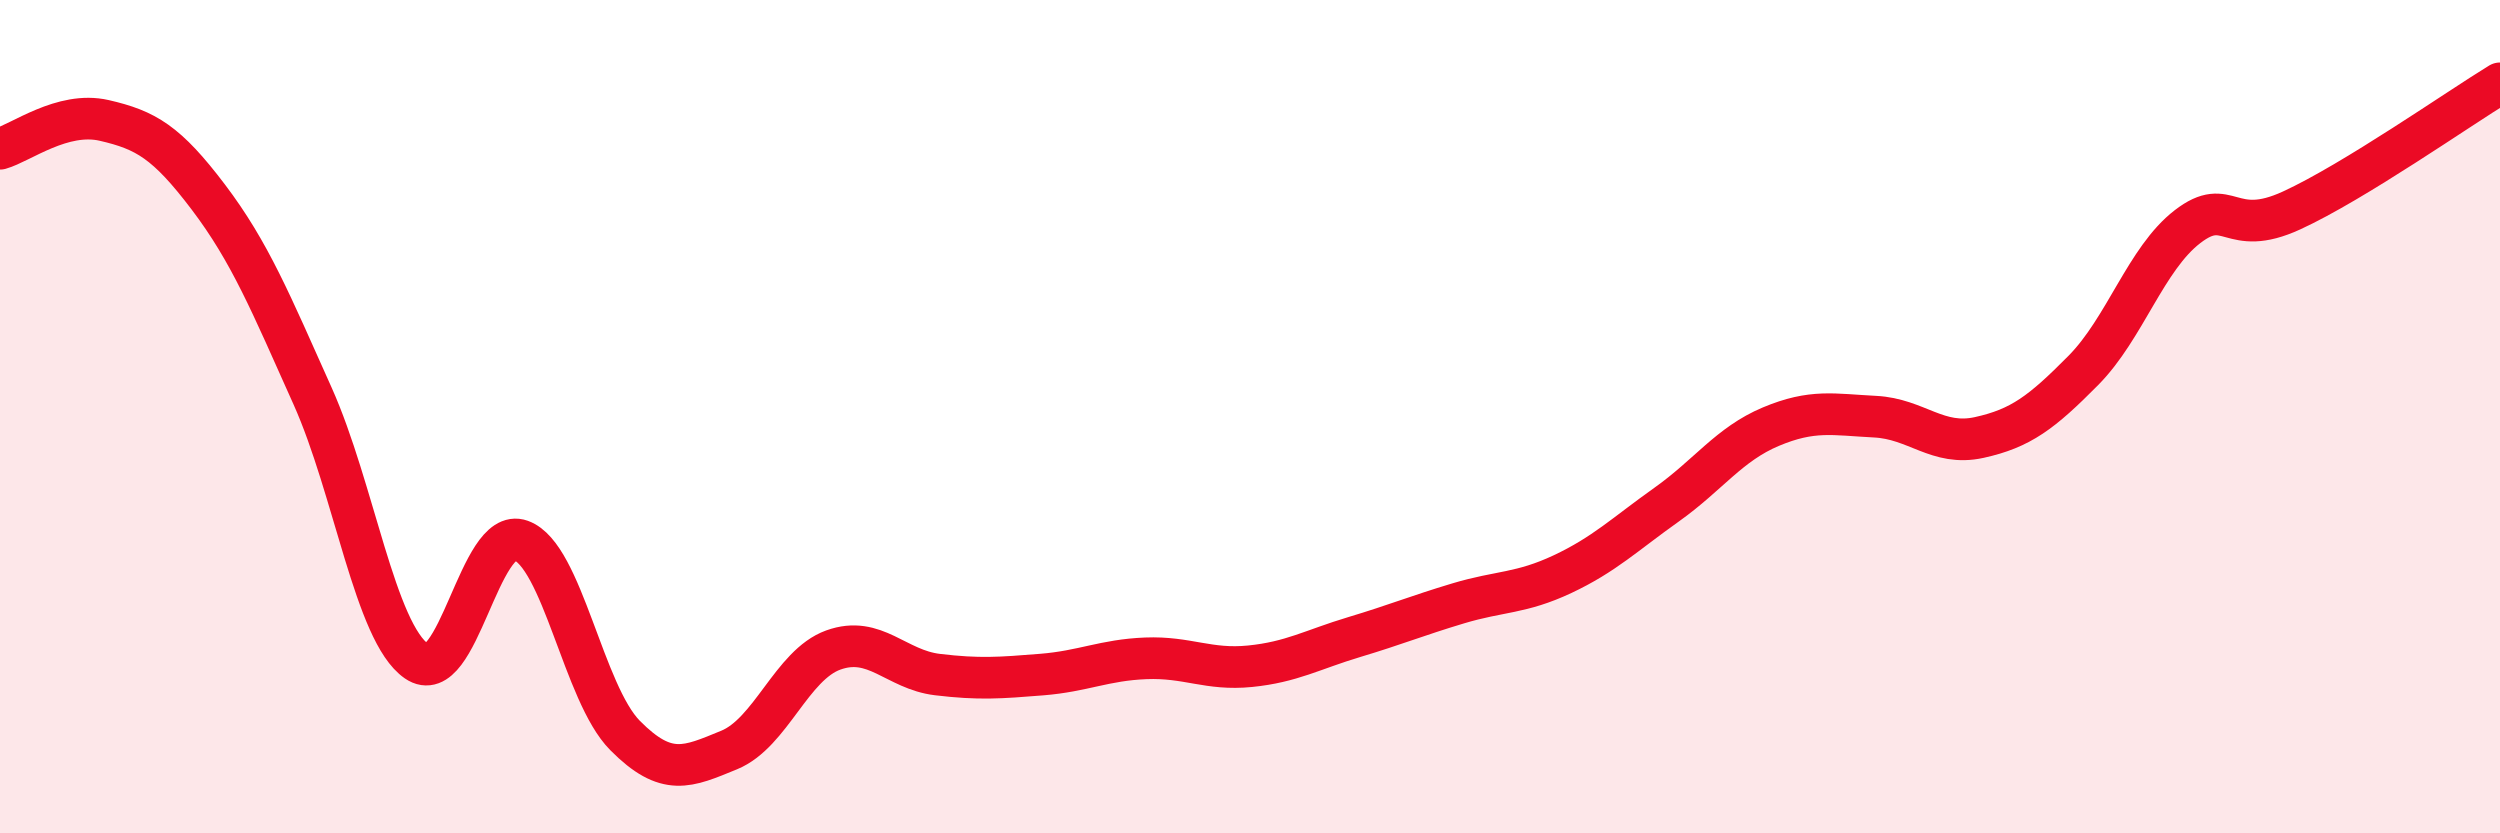
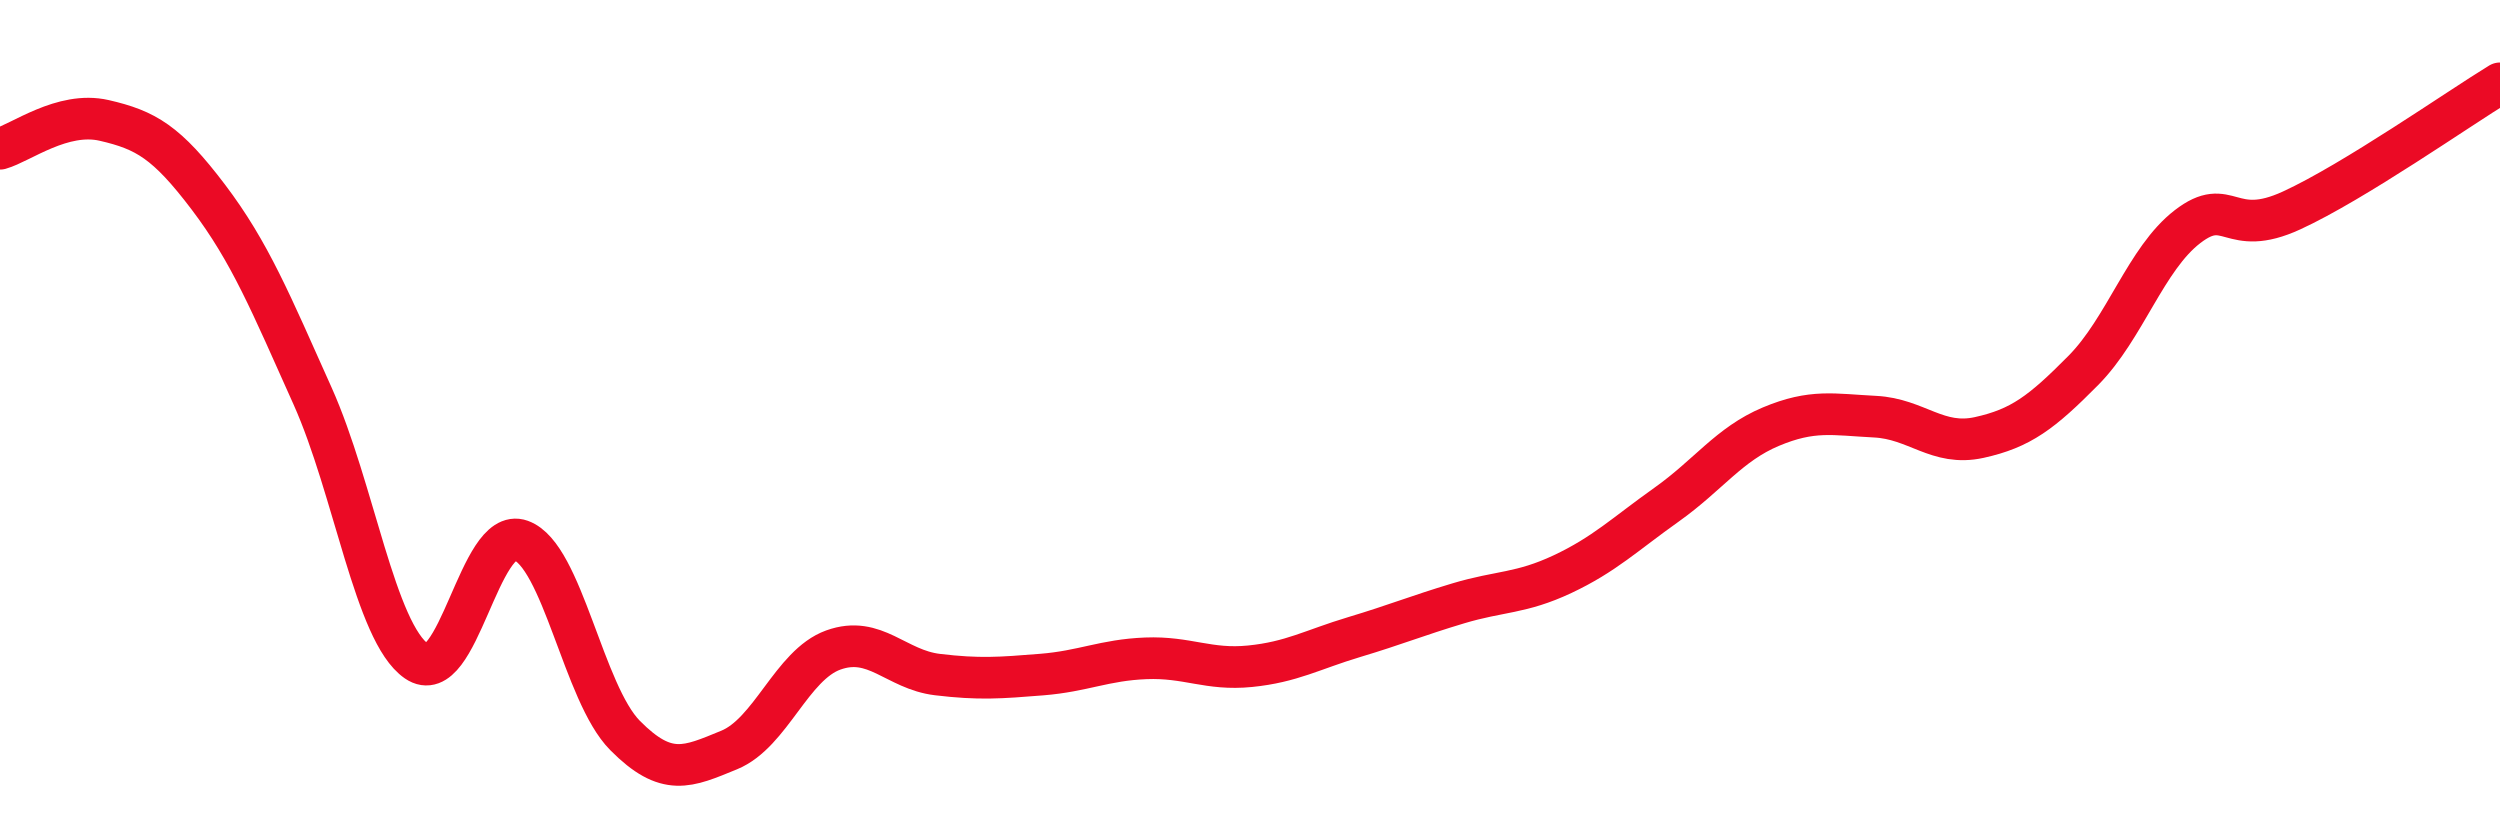
<svg xmlns="http://www.w3.org/2000/svg" width="60" height="20" viewBox="0 0 60 20">
-   <path d="M 0,3.57 C 0.5,3.43 1.5,2.66 2.5,2.89 C 3.5,3.12 4,3.41 5,4.73 C 6,6.05 6.5,7.27 7.5,9.5 C 8.5,11.73 9,15.18 10,15.87 C 11,16.56 11.5,12.61 12.5,12.97 C 13.5,13.33 14,16.64 15,17.65 C 16,18.66 16.5,18.41 17.5,18 C 18.5,17.59 19,15.96 20,15.6 C 21,15.24 21.5,16.07 22.5,16.19 C 23.5,16.31 24,16.27 25,16.19 C 26,16.11 26.5,15.84 27.5,15.8 C 28.5,15.76 29,16.09 30,15.99 C 31,15.89 31.5,15.59 32.5,15.29 C 33.5,14.99 34,14.78 35,14.48 C 36,14.18 36.5,14.25 37.5,13.78 C 38.5,13.31 39,12.82 40,12.11 C 41,11.4 41.5,10.66 42.5,10.24 C 43.5,9.82 44,9.95 45,10 C 46,10.05 46.5,10.72 47.5,10.5 C 48.5,10.28 49,9.9 50,8.89 C 51,7.88 51.5,6.21 52.5,5.44 C 53.5,4.67 53.5,5.74 55,5.05 C 56.5,4.36 59,2.61 60,2L60 20L0 20Z" fill="#EB0A25" opacity="0.1" stroke-linecap="round" stroke-linejoin="round" />
  <path d="M 0,3.57 C 0.5,3.43 1.5,2.66 2.5,2.89 C 3.5,3.12 4,3.41 5,4.73 C 6,6.05 6.5,7.27 7.5,9.5 C 8.5,11.73 9,15.18 10,15.87 C 11,16.56 11.5,12.61 12.5,12.97 C 13.5,13.33 14,16.64 15,17.65 C 16,18.66 16.5,18.41 17.5,18 C 18.5,17.59 19,15.96 20,15.6 C 21,15.24 21.5,16.07 22.5,16.19 C 23.5,16.31 24,16.27 25,16.19 C 26,16.11 26.5,15.84 27.5,15.8 C 28.5,15.76 29,16.09 30,15.99 C 31,15.89 31.5,15.59 32.5,15.29 C 33.5,14.99 34,14.78 35,14.48 C 36,14.18 36.5,14.25 37.5,13.78 C 38.5,13.31 39,12.82 40,12.11 C 41,11.4 41.5,10.66 42.5,10.24 C 43.5,9.82 44,9.95 45,10 C 46,10.05 46.5,10.72 47.5,10.5 C 48.5,10.28 49,9.9 50,8.89 C 51,7.88 51.5,6.21 52.5,5.44 C 53.5,4.67 53.5,5.74 55,5.05 C 56.5,4.36 59,2.61 60,2" stroke="#EB0A25" stroke-width="1" fill="none" stroke-linecap="round" stroke-linejoin="round" />
</svg>